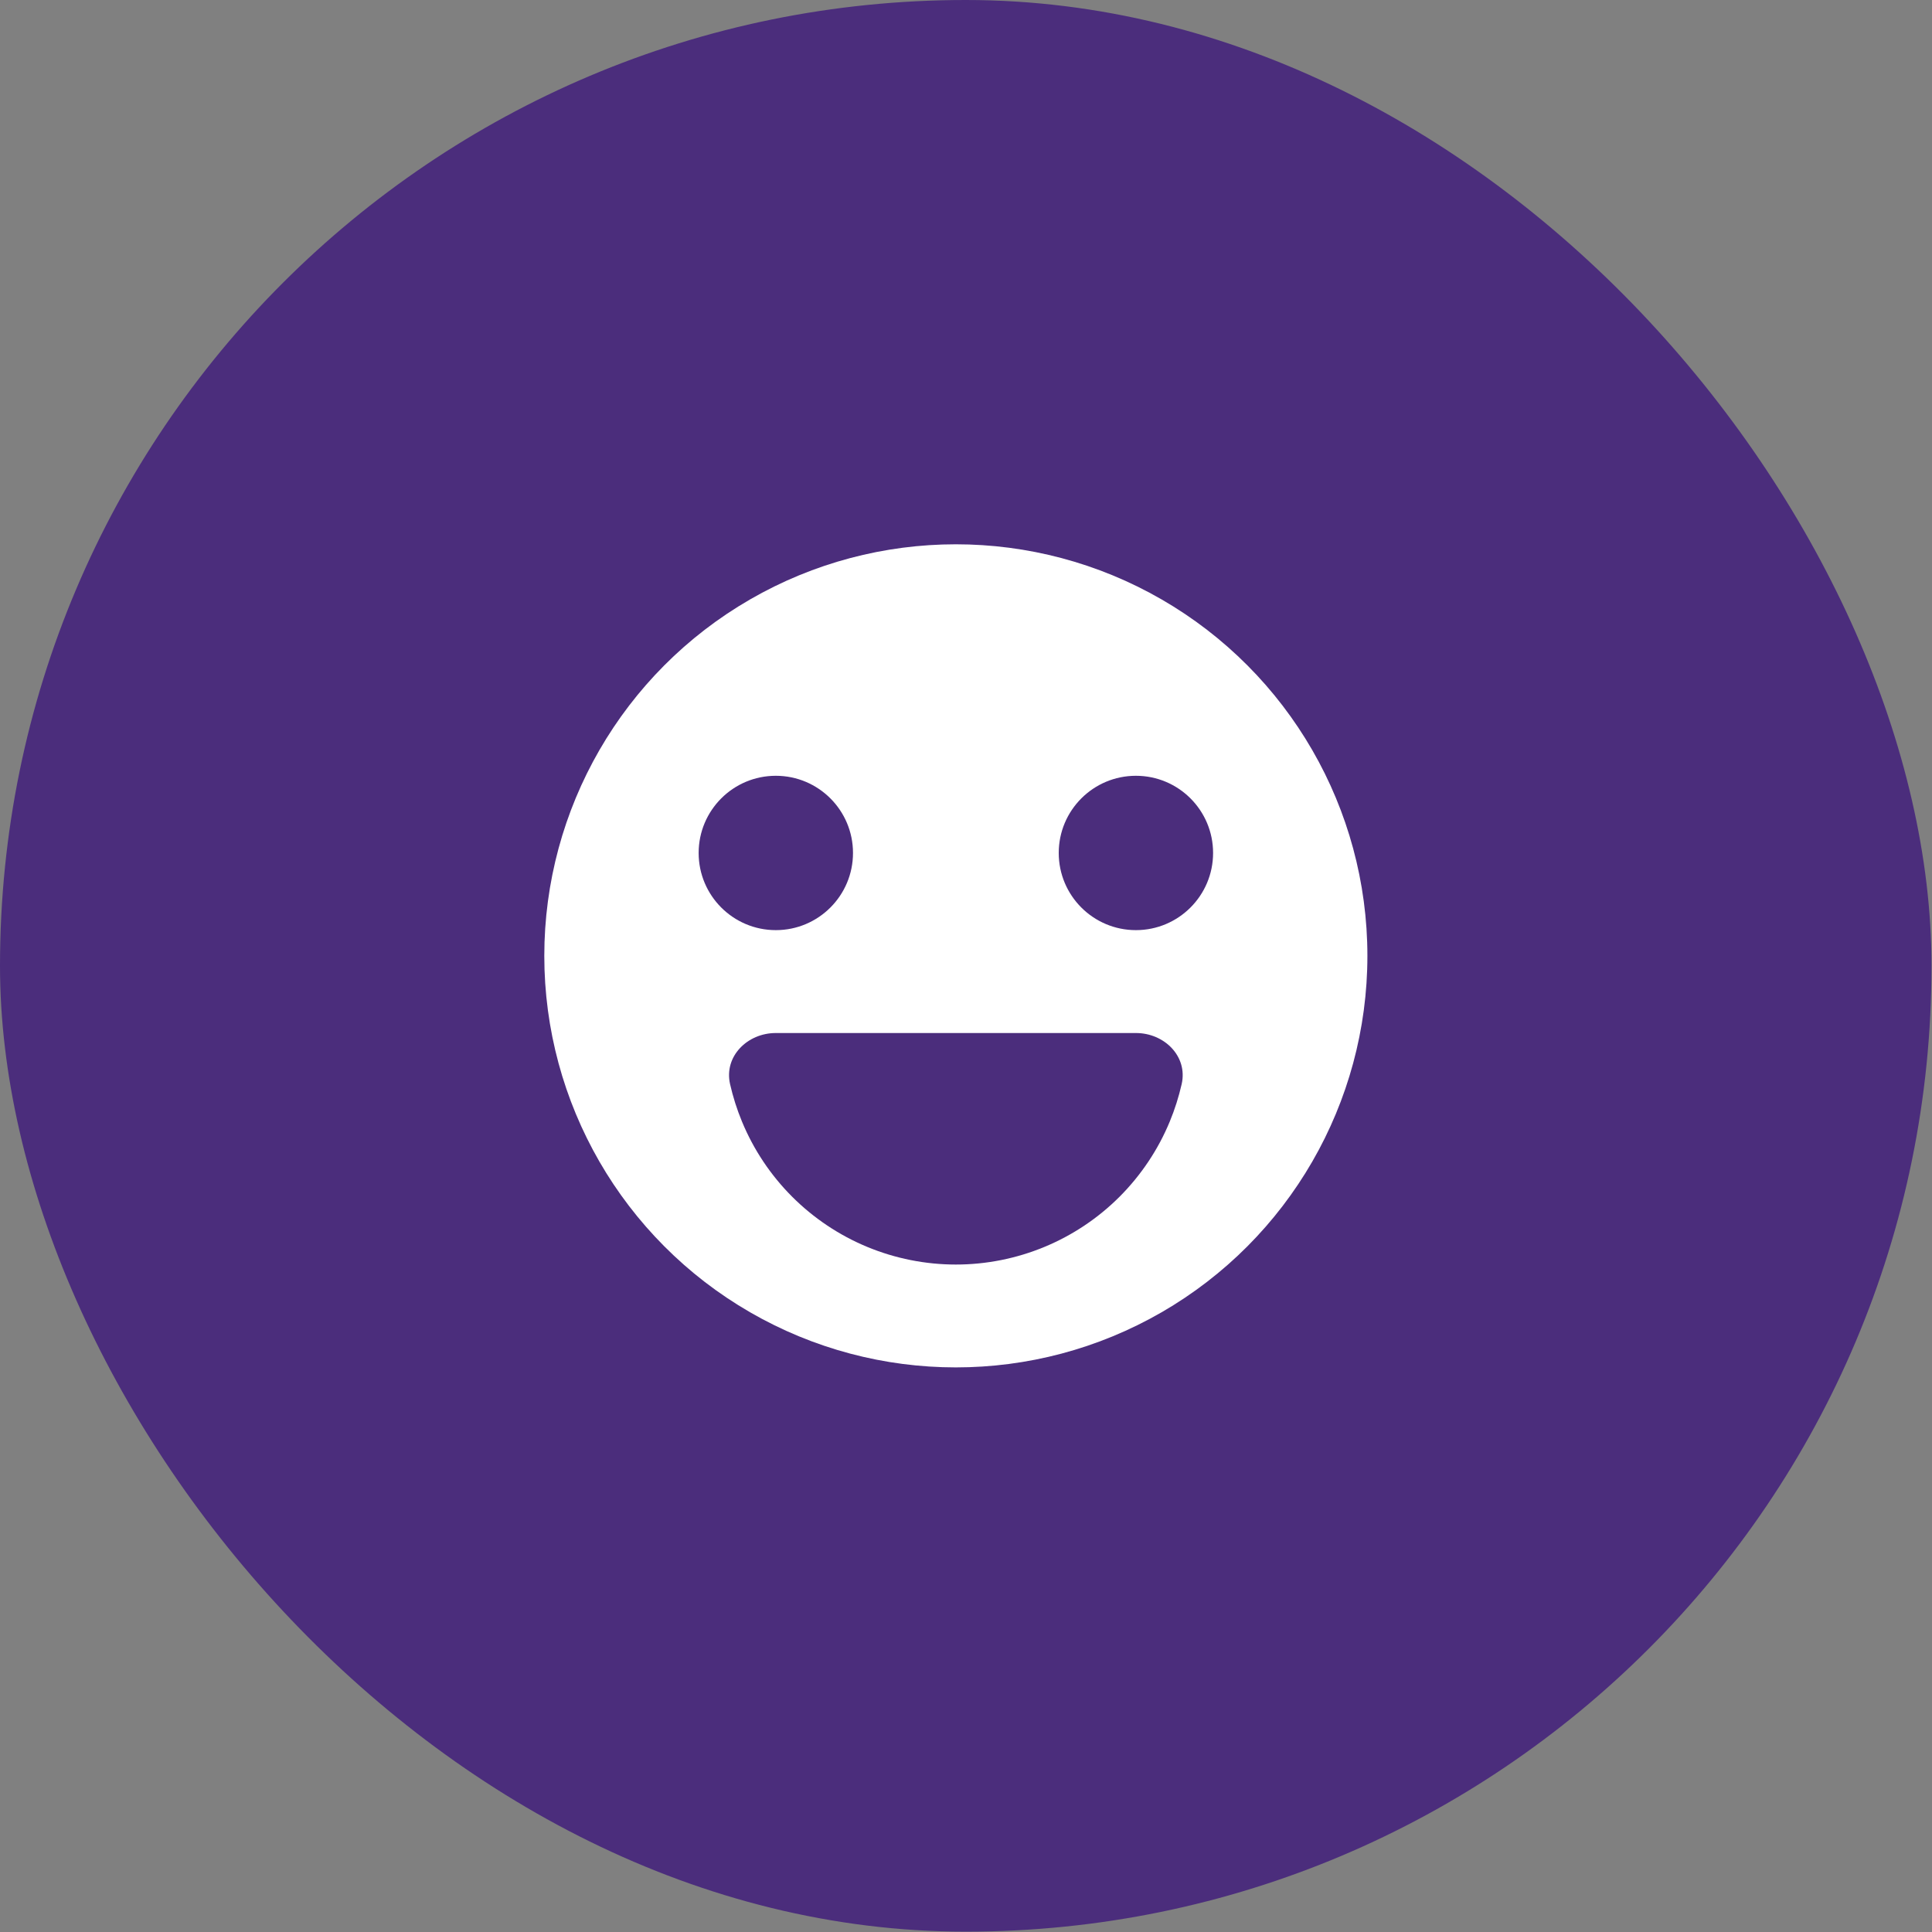
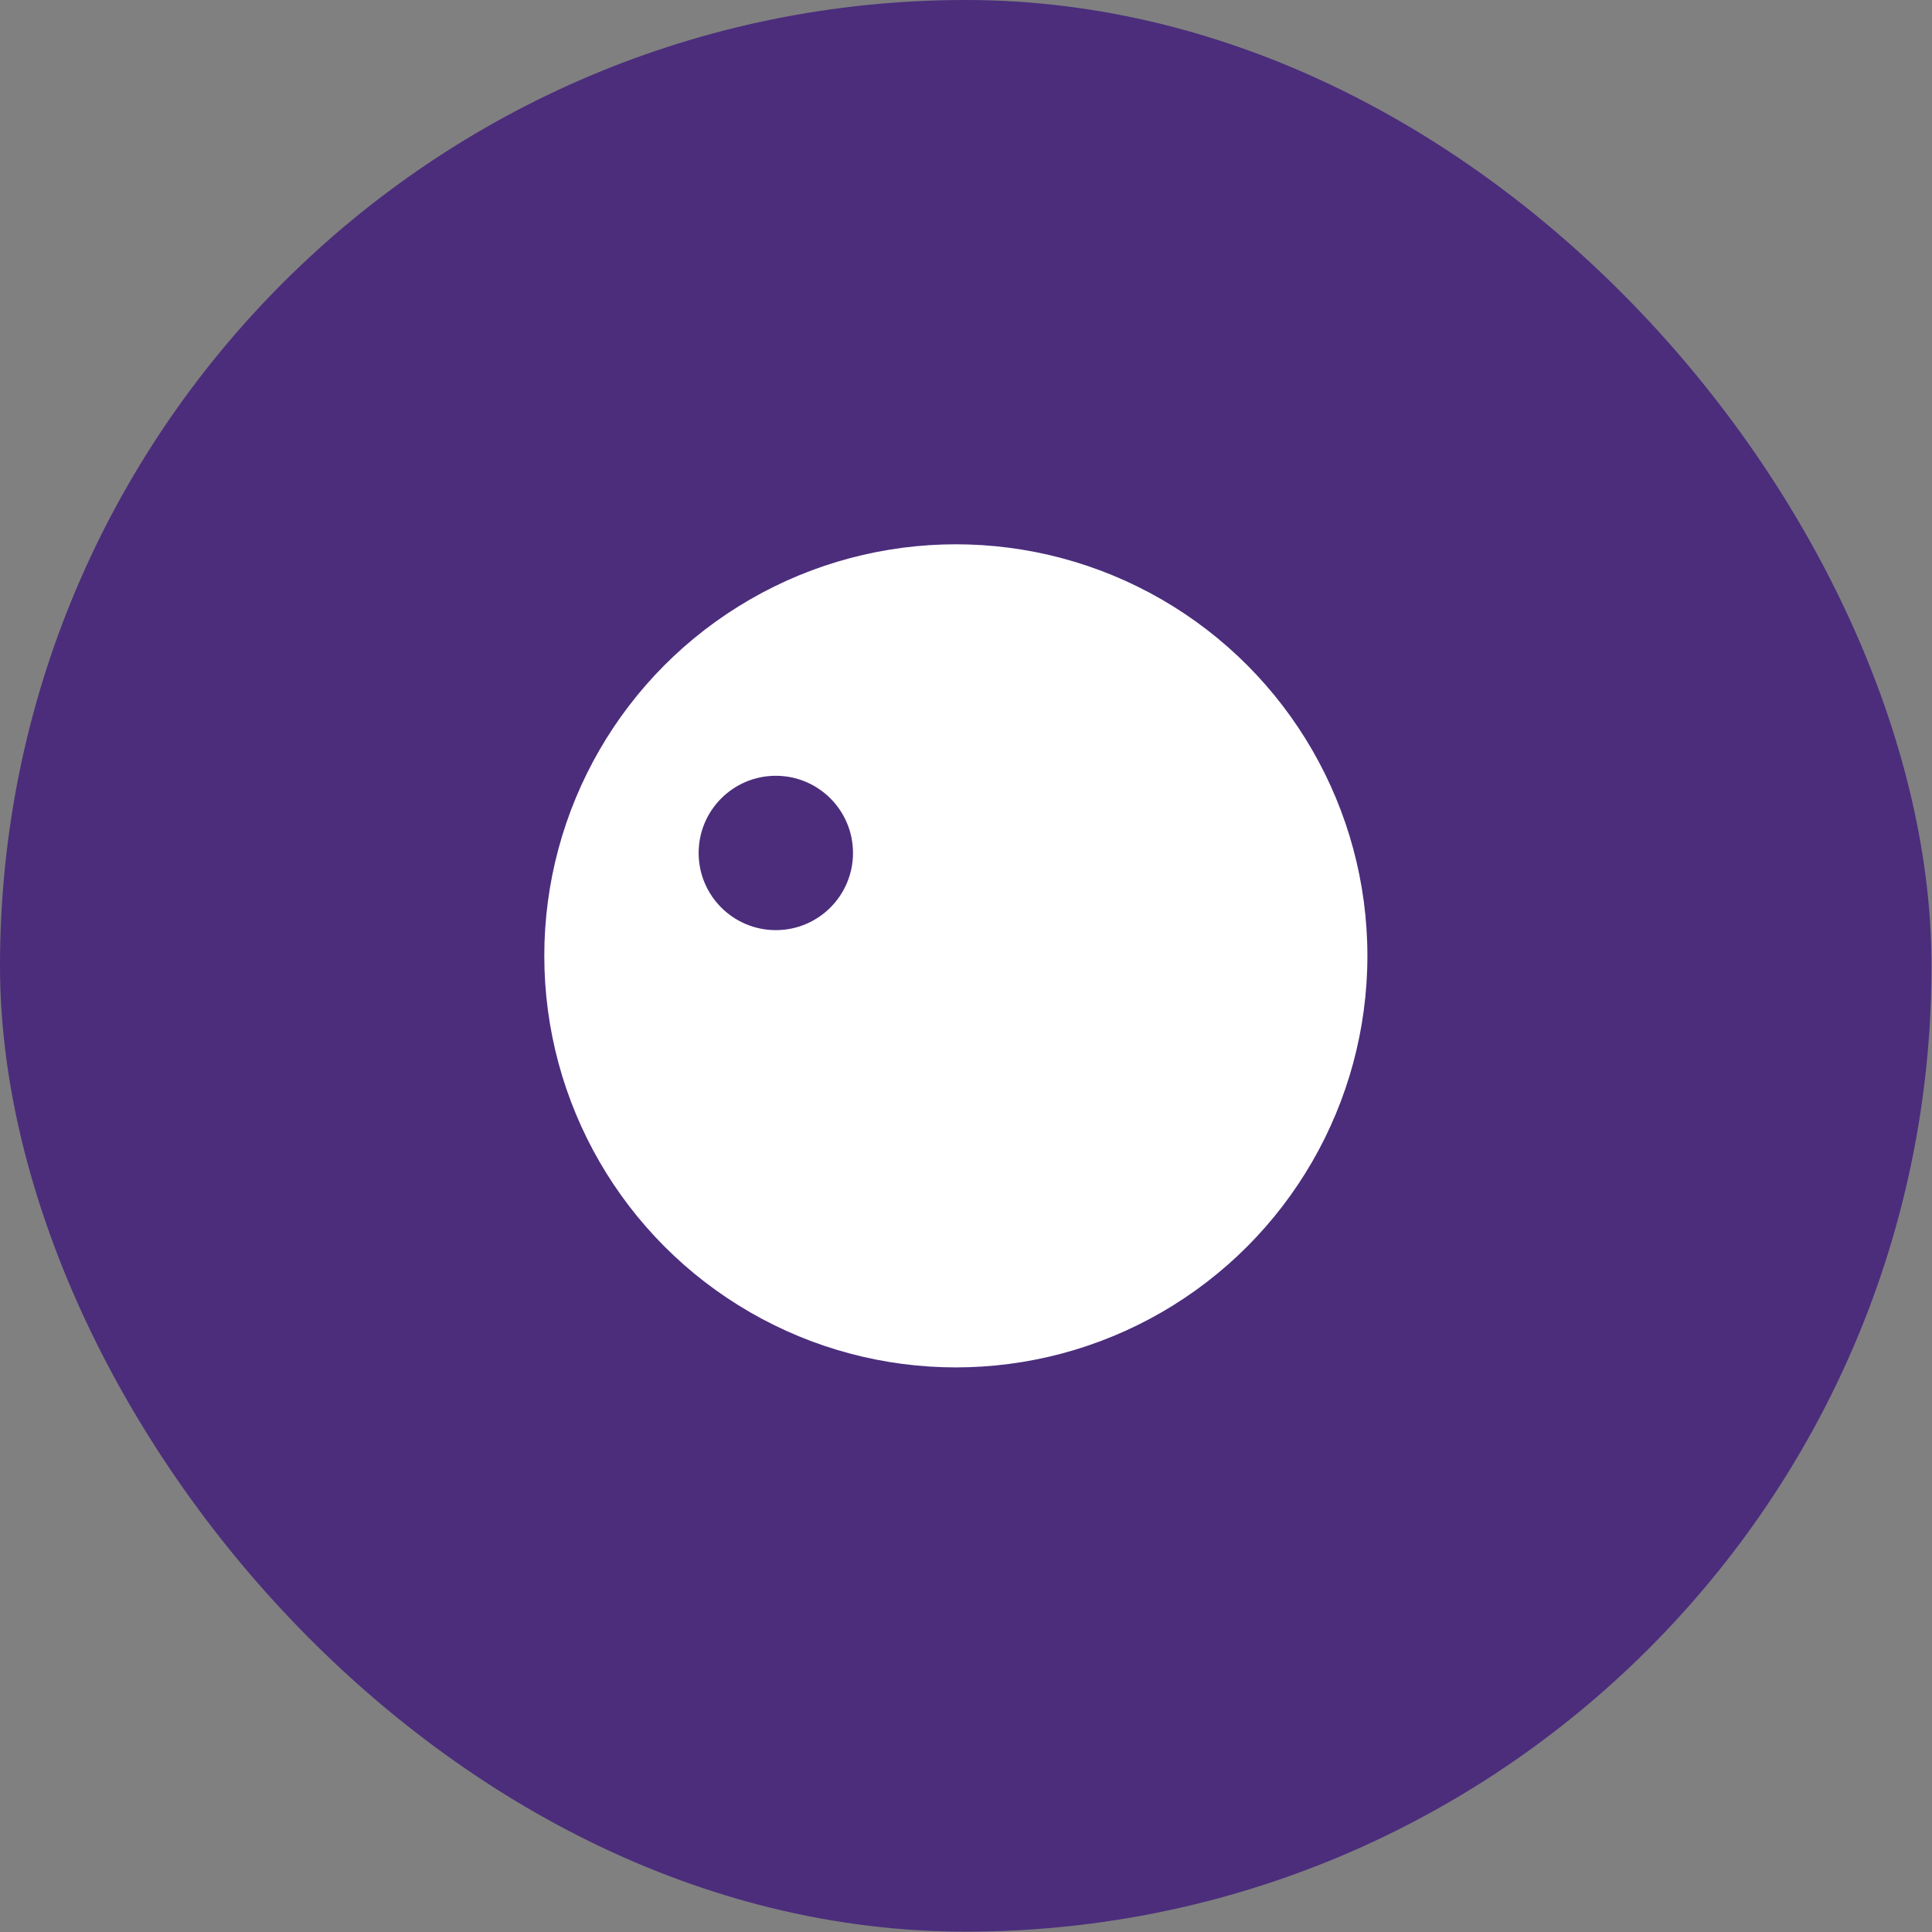
<svg xmlns="http://www.w3.org/2000/svg" width="55" height="55" viewBox="0 0 55 55" fill="none">
  <rect x="0" y="0" width="55" height="55" fill="#808080" stroke="none" />
  <rect width="54.986" height="54.99" rx="27.493" fill="#4B2D7C" />
  <circle cx="27.211" cy="27.211" r="11.716" fill="white" />
  <circle cx="22.086" cy="24.282" r="2.197" fill="#4B2D7C" />
-   <circle cx="32.337" cy="24.282" r="2.197" fill="#4B2D7C" />
-   <path d="M32.337 29.408C33.146 29.408 33.818 30.072 33.64 30.861C33.557 31.225 33.444 31.583 33.3 31.93C32.969 32.73 32.483 33.456 31.872 34.068C31.26 34.68 30.533 35.166 29.733 35.497C28.934 35.828 28.077 35.999 27.212 35.999C26.346 35.999 25.489 35.828 24.689 35.497C23.89 35.166 23.163 34.68 22.551 34.068C21.939 33.456 21.454 32.73 21.123 31.93C20.979 31.583 20.866 31.225 20.783 30.861C20.605 30.072 21.277 29.408 22.086 29.408L27.212 29.408H32.337Z" fill="#4B2D7C" />
</svg>